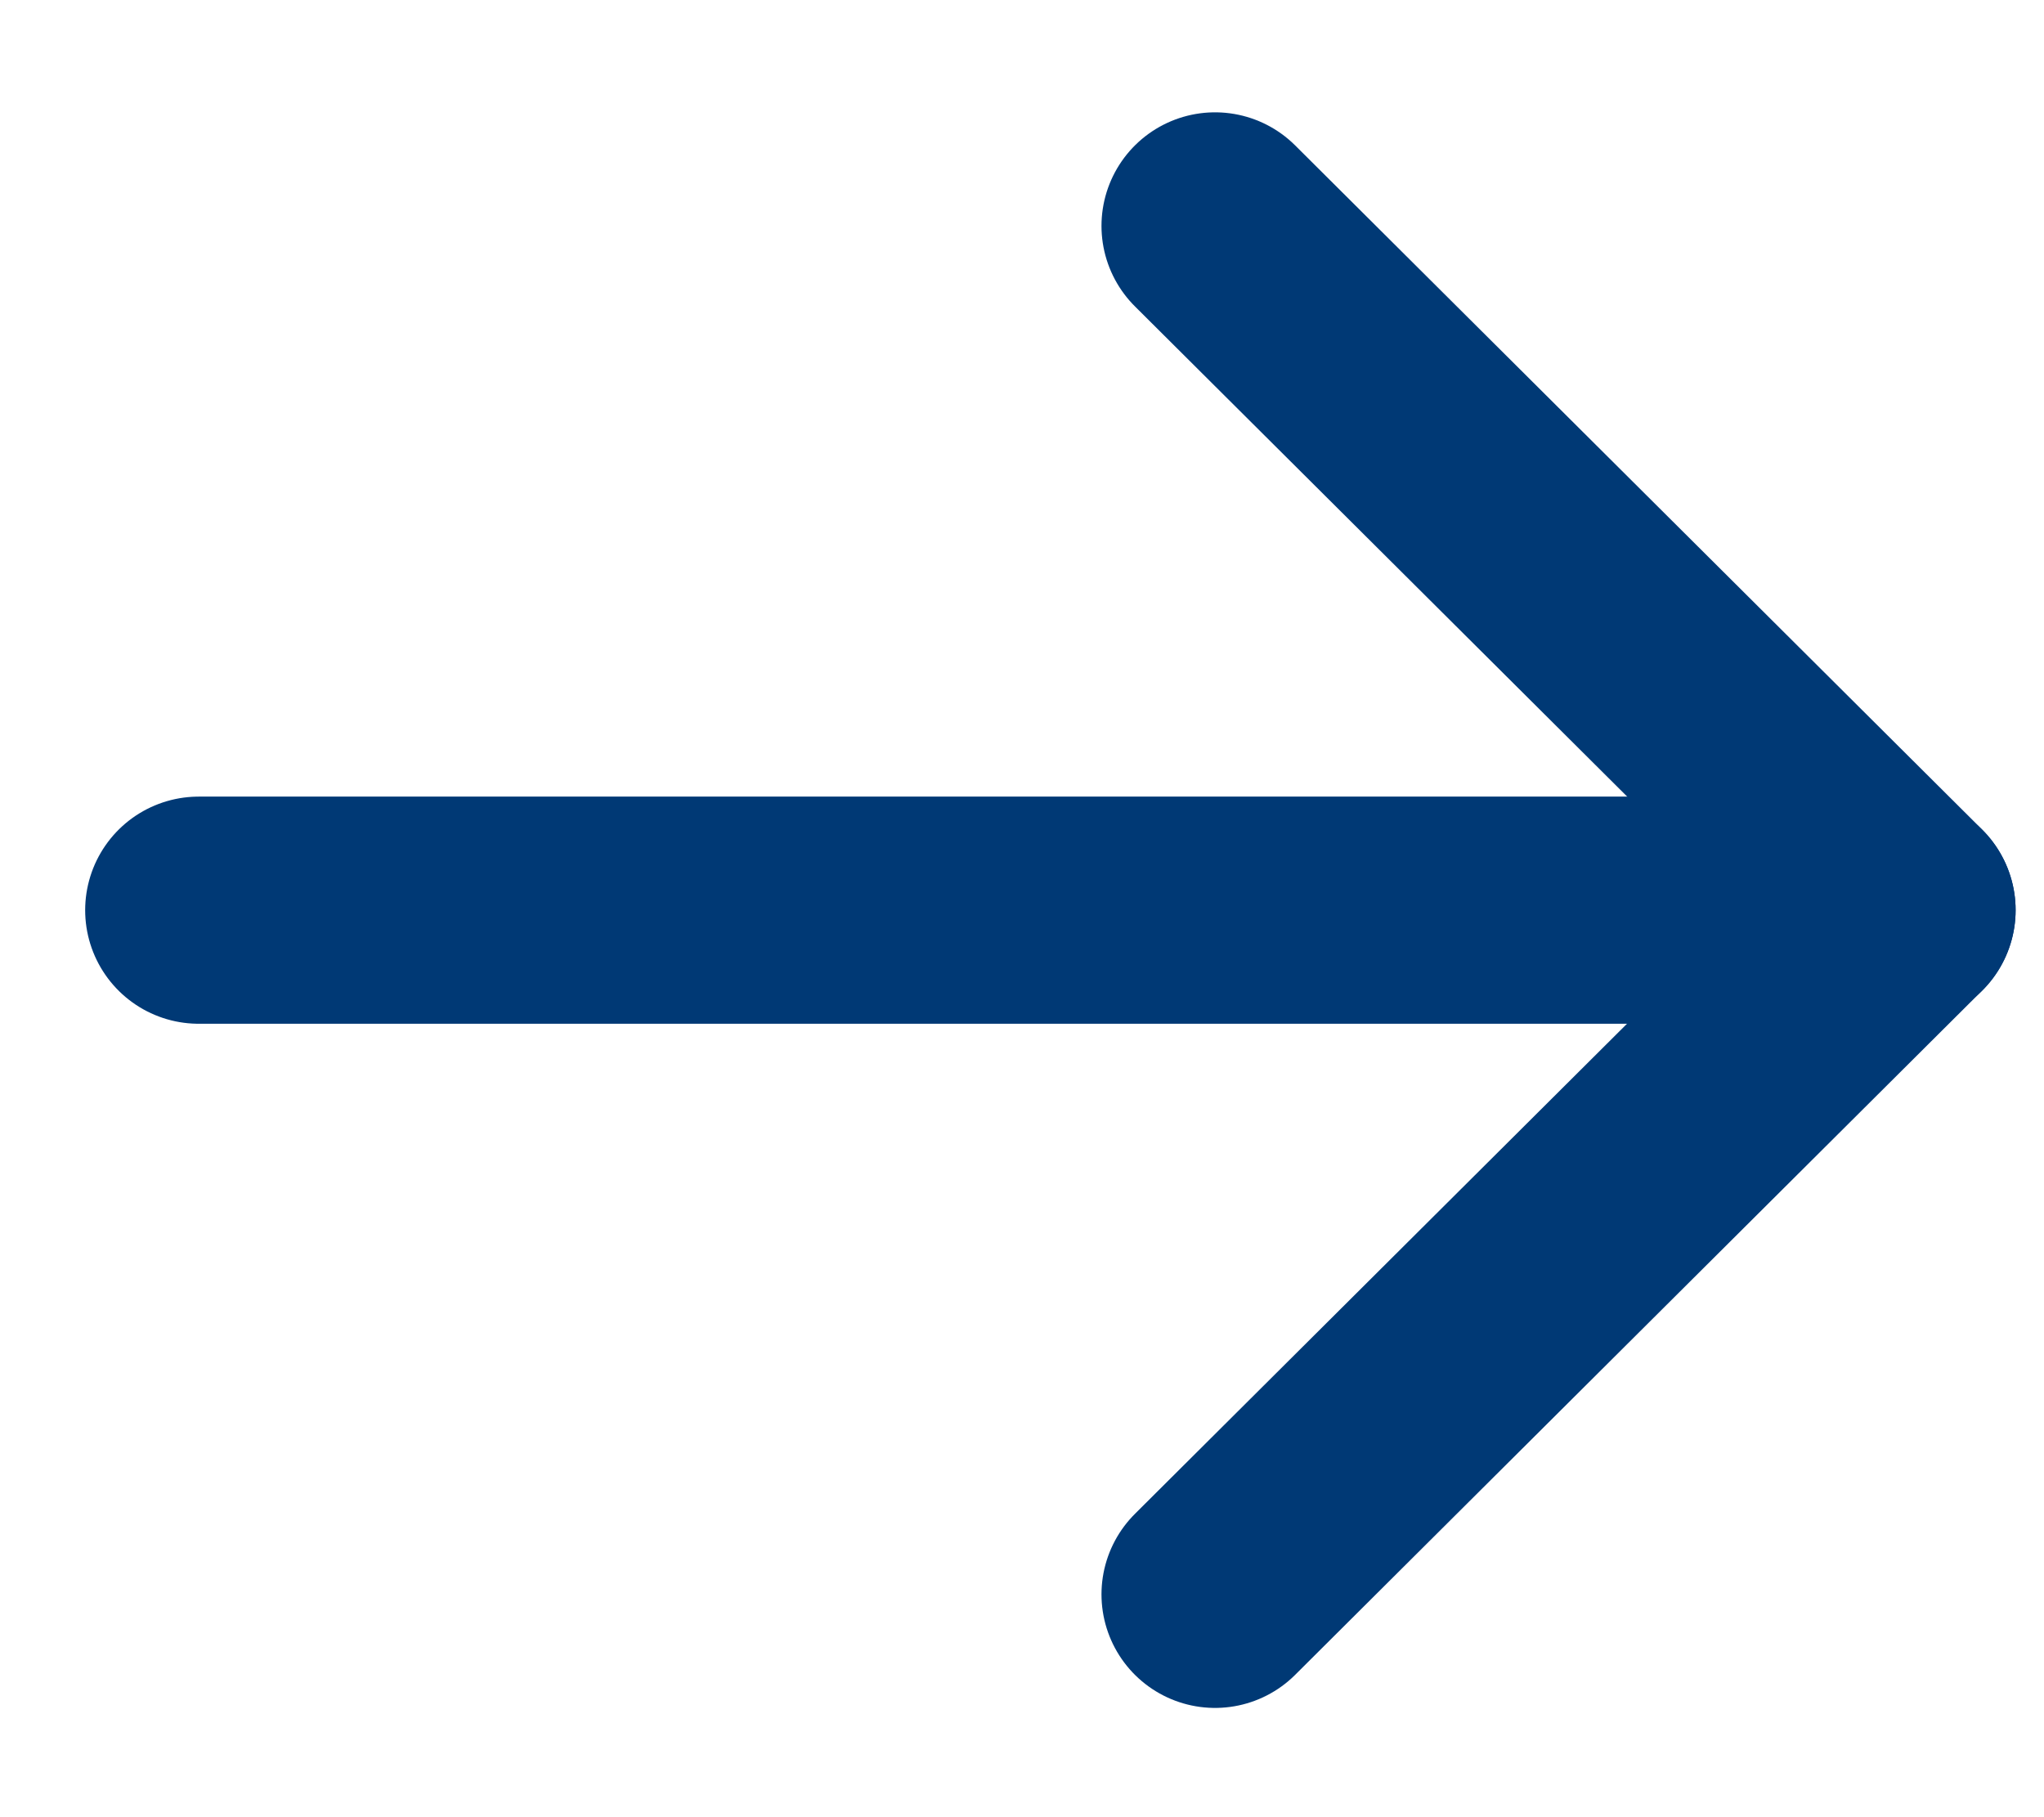
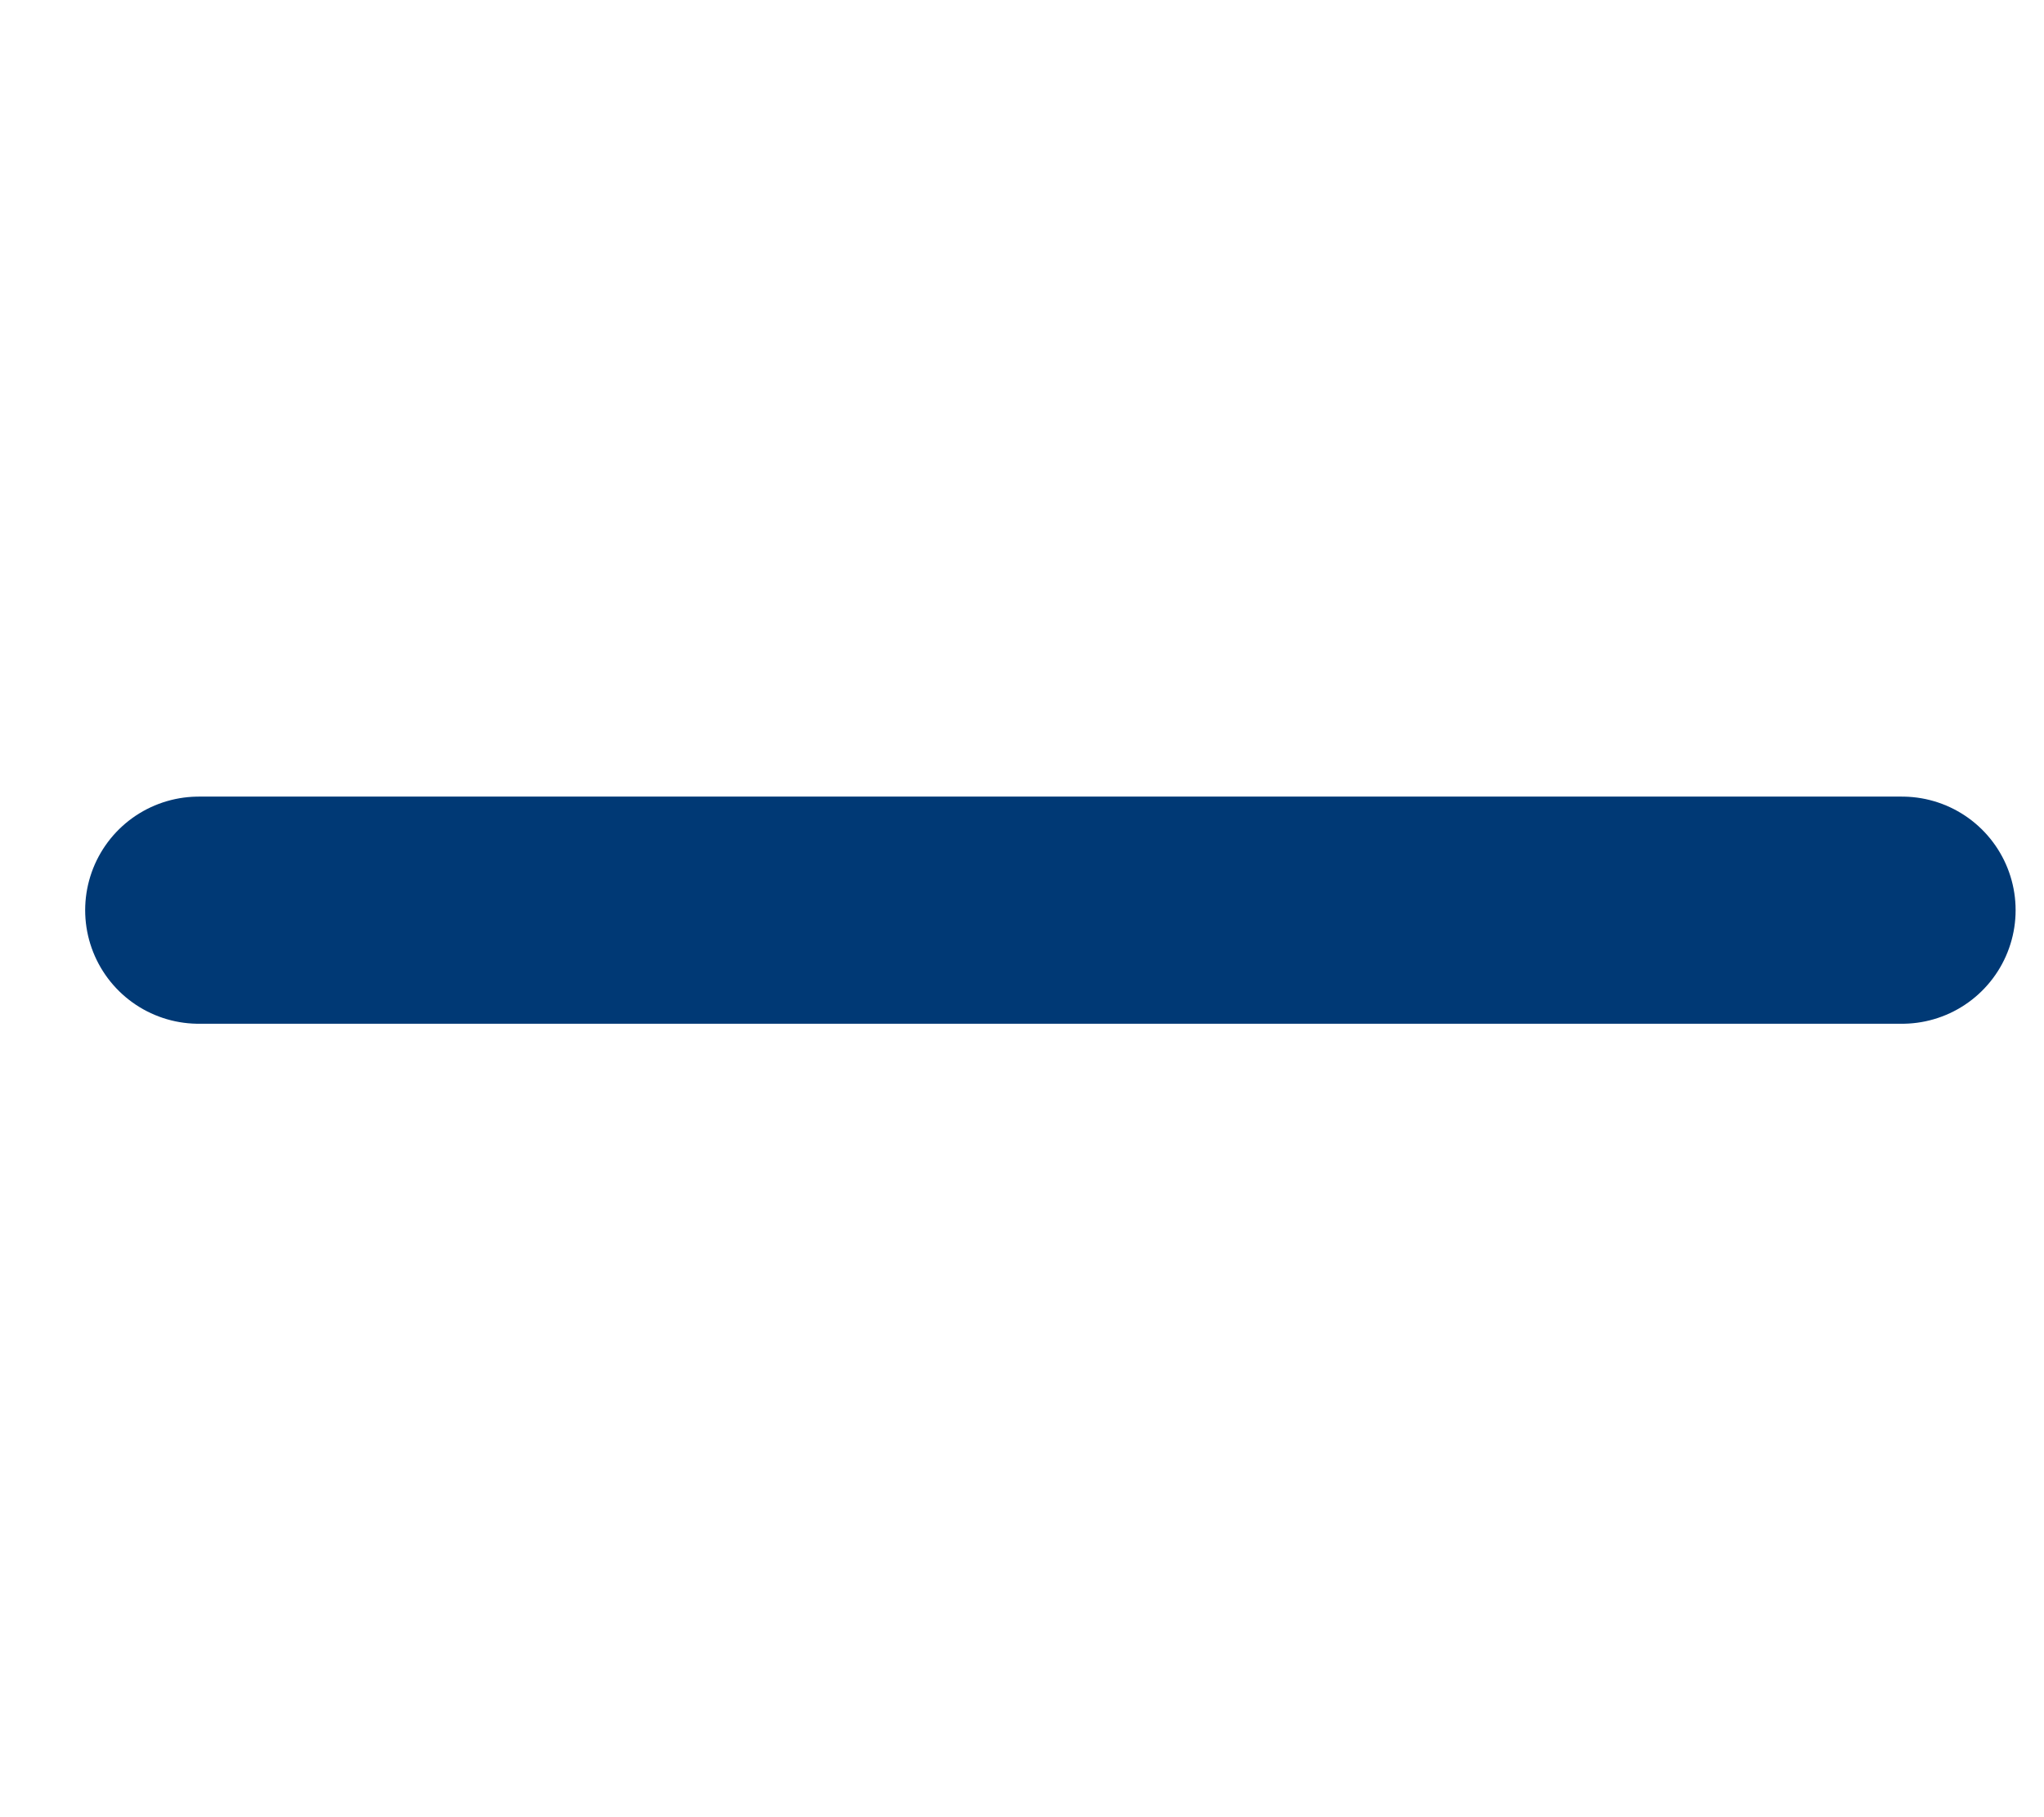
<svg xmlns="http://www.w3.org/2000/svg" width="18" height="16" viewBox="0 0 18 16" fill="none">
  <path d="M16.75 8.014L1.75 8.014" stroke="#003975" stroke-width="2" stroke-linecap="round" stroke-linejoin="round" />
-   <path d="M10.7 1.989L16.75 8.013L10.7 14.038" stroke="#003975" stroke-width="2" stroke-linecap="round" stroke-linejoin="round" />
</svg>